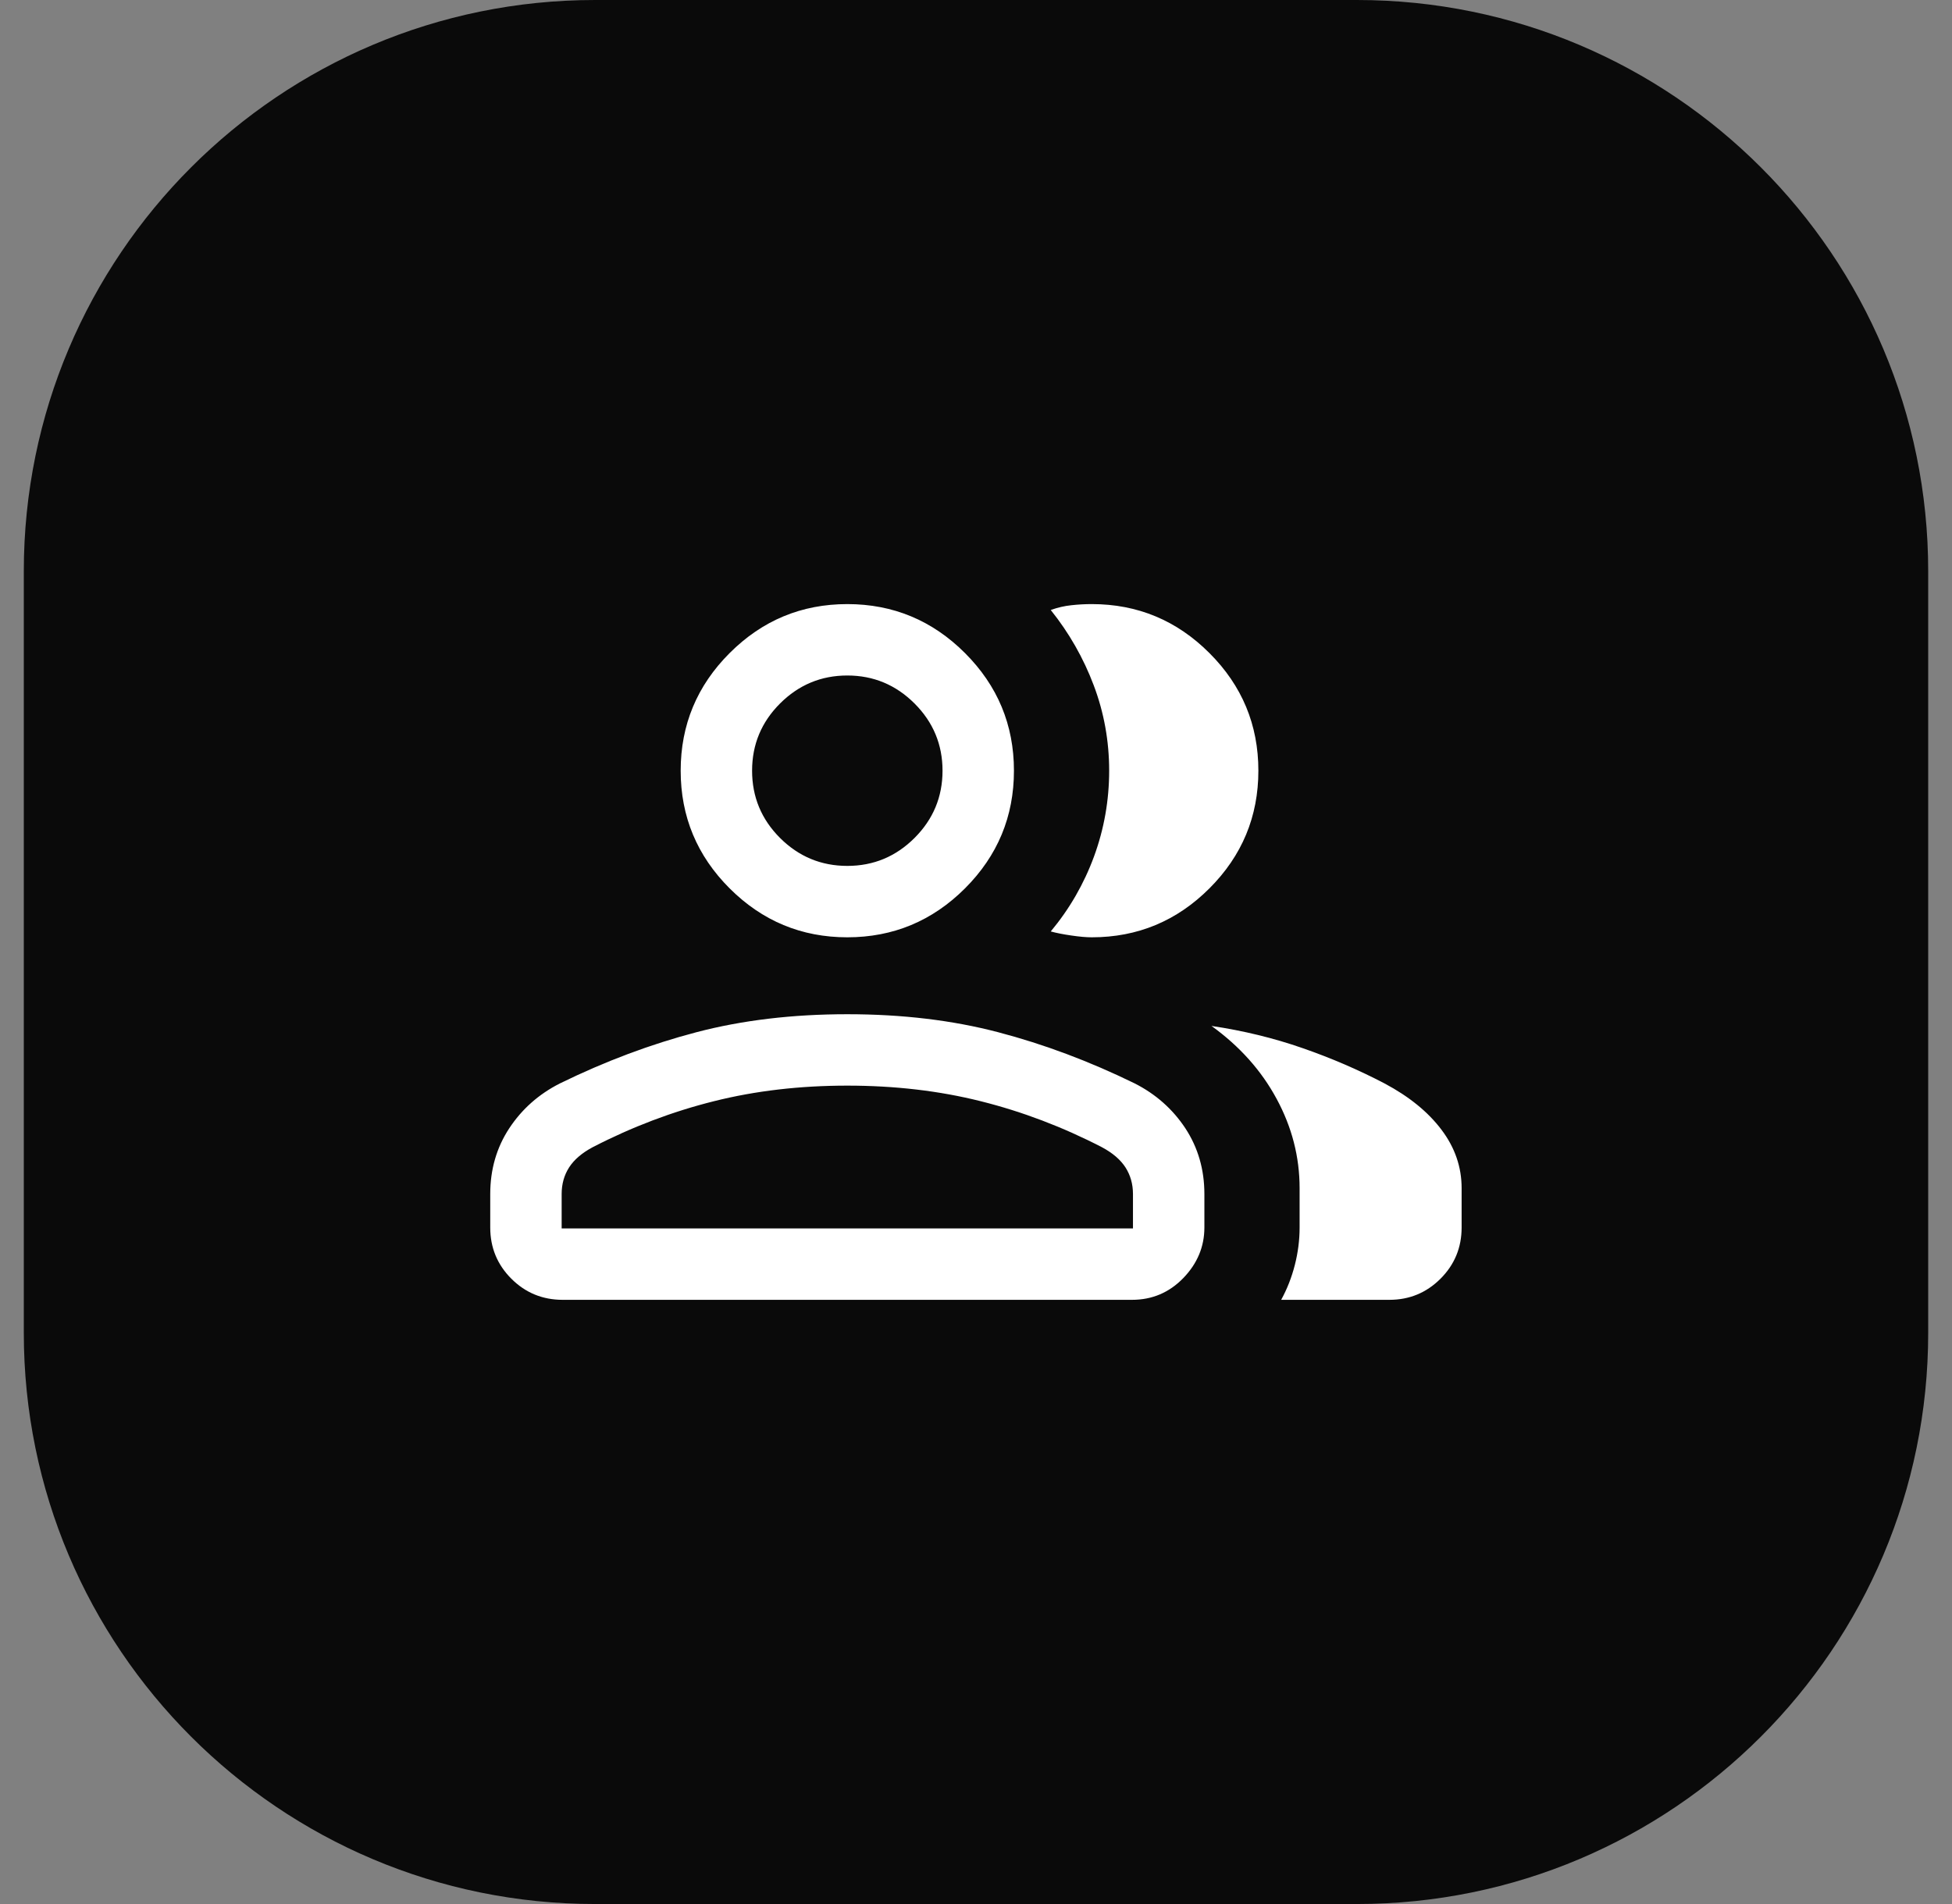
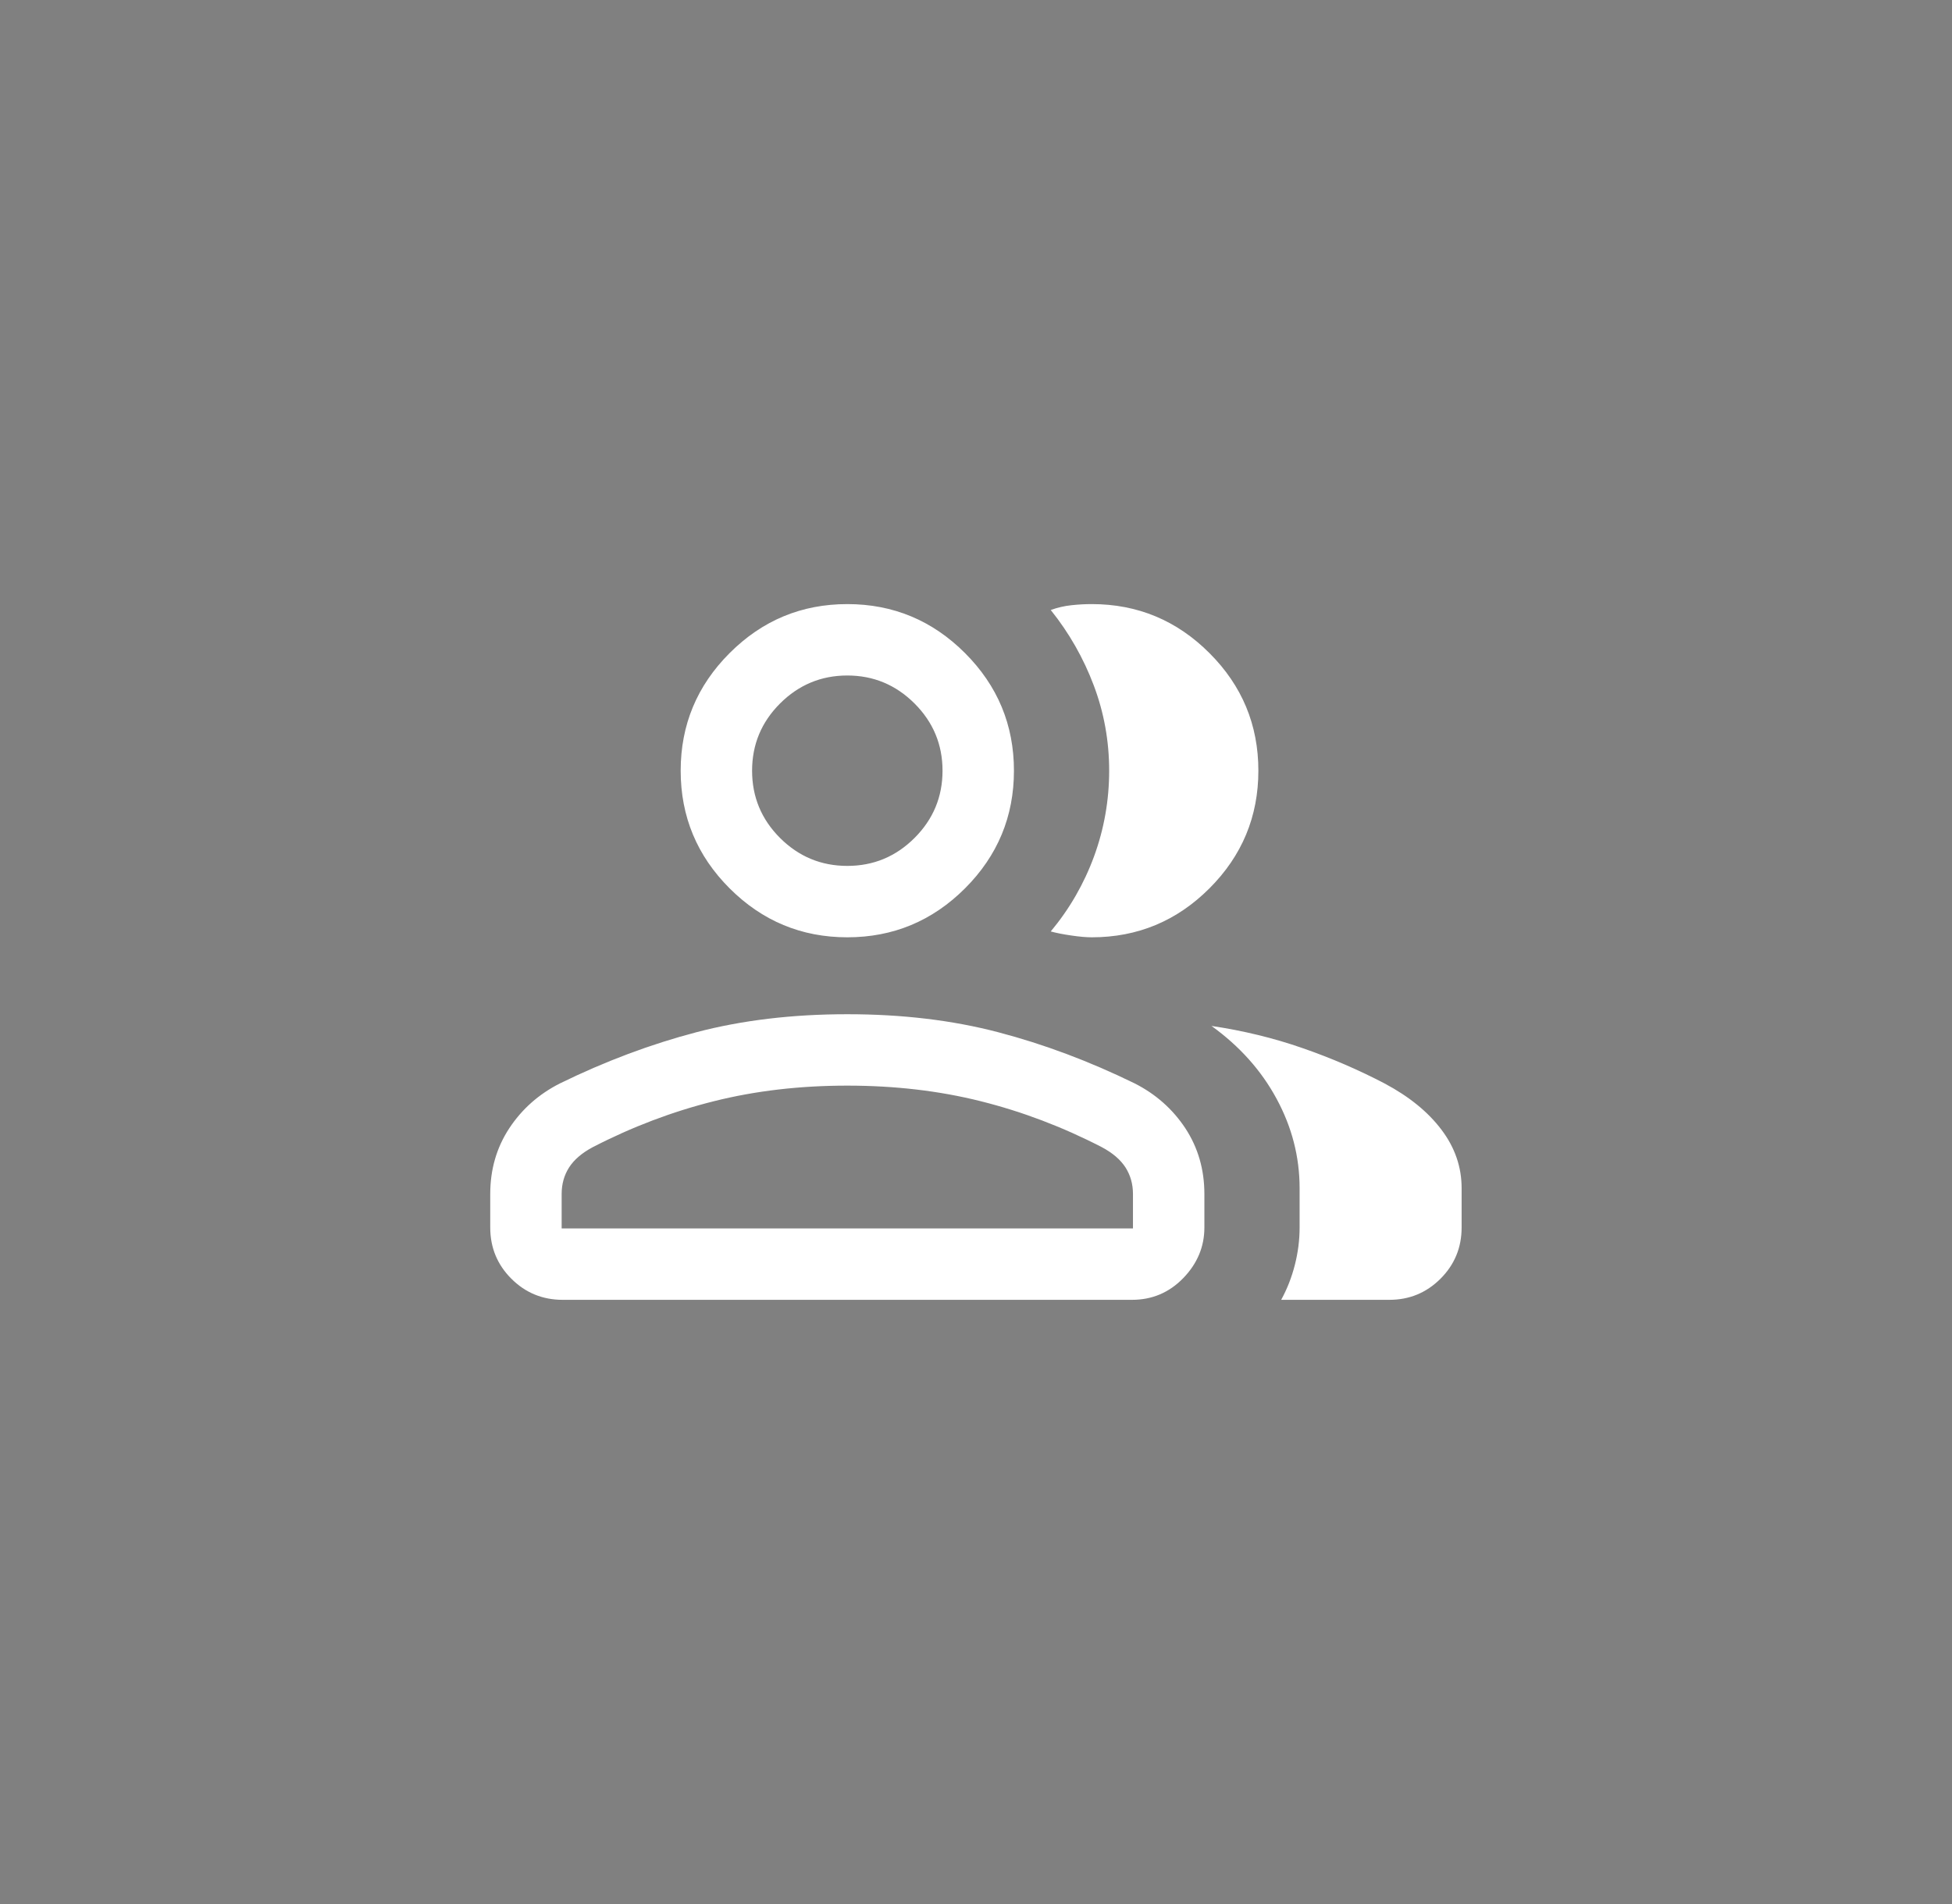
<svg xmlns="http://www.w3.org/2000/svg" width="41" height="40" viewBox="0 0 41 40" fill="none">
  <rect x="0" y="0" width="41" height="40" fill="#808080" stroke="none" />
-   <path d="M0.5 12C0.5 5.373 5.873 0 12.5 0H28.5C35.127 0 40.5 5.373 40.5 12V28C40.5 34.627 35.127 40 28.5 40H12.5C5.873 40 0.5 34.627 0.5 28V12Z" fill="#0A0A0A" />
  <path d="M17.797 21.307C18.948 21.307 20.004 21.433 20.965 21.685C21.926 21.937 22.882 22.295 23.832 22.76C24.276 22.985 24.631 23.3 24.898 23.704C25.163 24.109 25.297 24.569 25.297 25.084V25.788C25.297 26.19 25.149 26.545 24.854 26.85C24.558 27.155 24.199 27.307 23.777 27.307H11.815C11.394 27.306 11.036 27.159 10.74 26.863C10.445 26.568 10.297 26.209 10.297 25.788V25.084C10.297 24.569 10.43 24.109 10.696 23.704C10.962 23.3 11.317 22.985 11.762 22.76C12.712 22.295 13.667 21.937 14.628 21.685C15.589 21.433 16.646 21.307 17.797 21.307ZM25.446 21.553C26.117 21.653 26.754 21.808 27.356 22.018C27.959 22.227 28.534 22.475 29.081 22.761C29.598 23.036 29.997 23.361 30.278 23.735C30.56 24.109 30.7 24.518 30.7 24.961V25.788C30.7 26.209 30.552 26.568 30.257 26.863C29.961 27.159 29.603 27.307 29.182 27.307H26.91C27.036 27.077 27.131 26.833 27.197 26.574C27.263 26.315 27.297 26.053 27.297 25.788V24.961C27.297 24.305 27.136 23.679 26.814 23.084C26.493 22.489 26.037 21.979 25.446 21.553ZM17.797 22.807C16.8 22.807 15.865 22.916 14.993 23.135C14.121 23.353 13.273 23.675 12.45 24.1C12.223 24.221 12.057 24.364 11.953 24.526C11.849 24.689 11.797 24.875 11.797 25.084V25.807H23.797V25.084C23.797 24.875 23.744 24.689 23.64 24.526C23.535 24.363 23.37 24.221 23.143 24.1C22.32 23.675 21.472 23.353 20.601 23.135C19.729 22.916 18.794 22.807 17.797 22.807ZM17.797 12.691C18.759 12.691 19.583 13.034 20.269 13.72C20.954 14.405 21.297 15.229 21.297 16.191C21.297 17.154 20.954 17.978 20.269 18.663C19.583 19.348 18.759 19.691 17.797 19.691C16.834 19.691 16.011 19.348 15.325 18.663C14.64 17.978 14.297 17.154 14.297 16.191C14.297 15.229 14.64 14.405 15.325 13.72C16.011 13.034 16.834 12.691 17.797 12.691ZM22.932 12.691C23.894 12.691 24.718 13.034 25.403 13.72C26.089 14.405 26.431 15.229 26.431 16.191C26.431 17.154 26.088 17.978 25.403 18.663C24.718 19.348 23.894 19.691 22.932 19.691C22.819 19.691 22.675 19.679 22.501 19.653C22.327 19.628 22.183 19.599 22.07 19.568C22.465 19.094 22.768 18.568 22.98 17.99C23.191 17.413 23.297 16.812 23.297 16.19C23.297 15.568 23.189 14.97 22.973 14.398C22.757 13.825 22.456 13.296 22.07 12.815C22.214 12.763 22.358 12.73 22.501 12.715C22.644 12.699 22.788 12.691 22.932 12.691ZM17.797 14.191C17.247 14.191 16.776 14.388 16.384 14.779C15.992 15.171 15.797 15.642 15.797 16.191C15.797 16.741 15.992 17.212 16.384 17.604C16.776 17.995 17.247 18.191 17.797 18.191C18.347 18.191 18.817 17.995 19.209 17.604C19.601 17.212 19.797 16.741 19.797 16.191C19.797 15.642 19.601 15.171 19.209 14.779C18.817 14.388 18.347 14.191 17.797 14.191Z" fill="white" />
</svg>